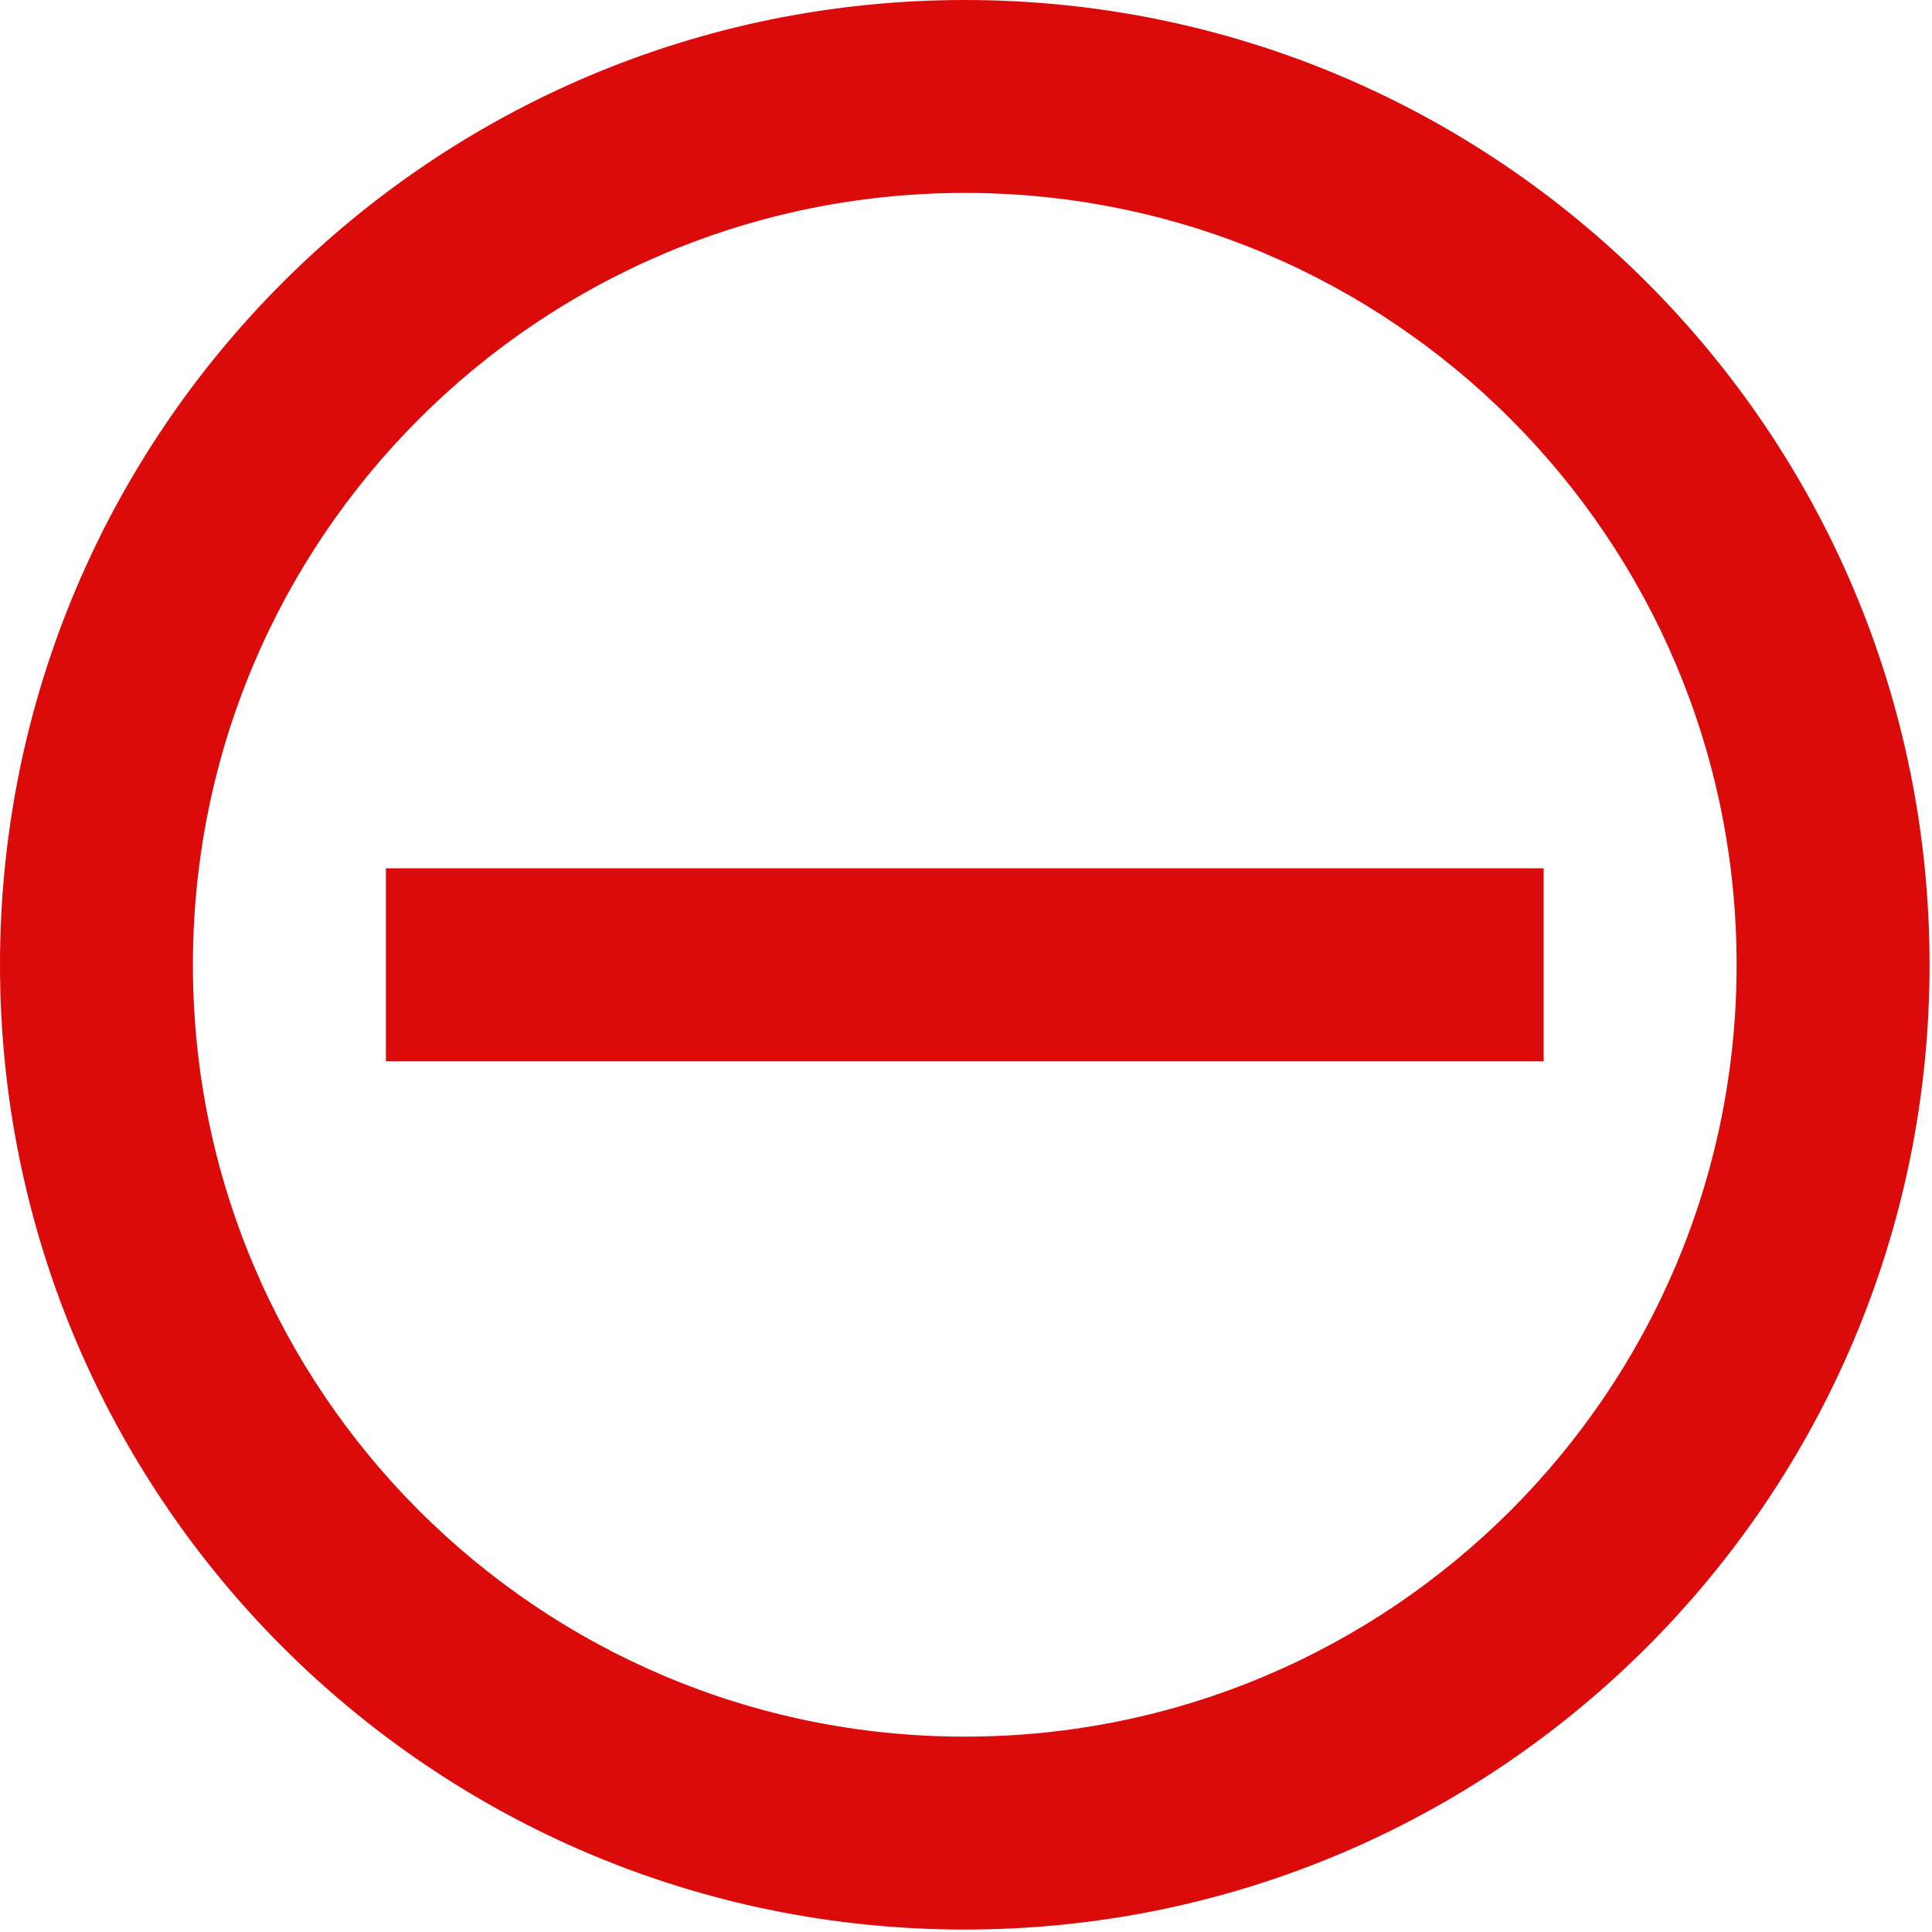
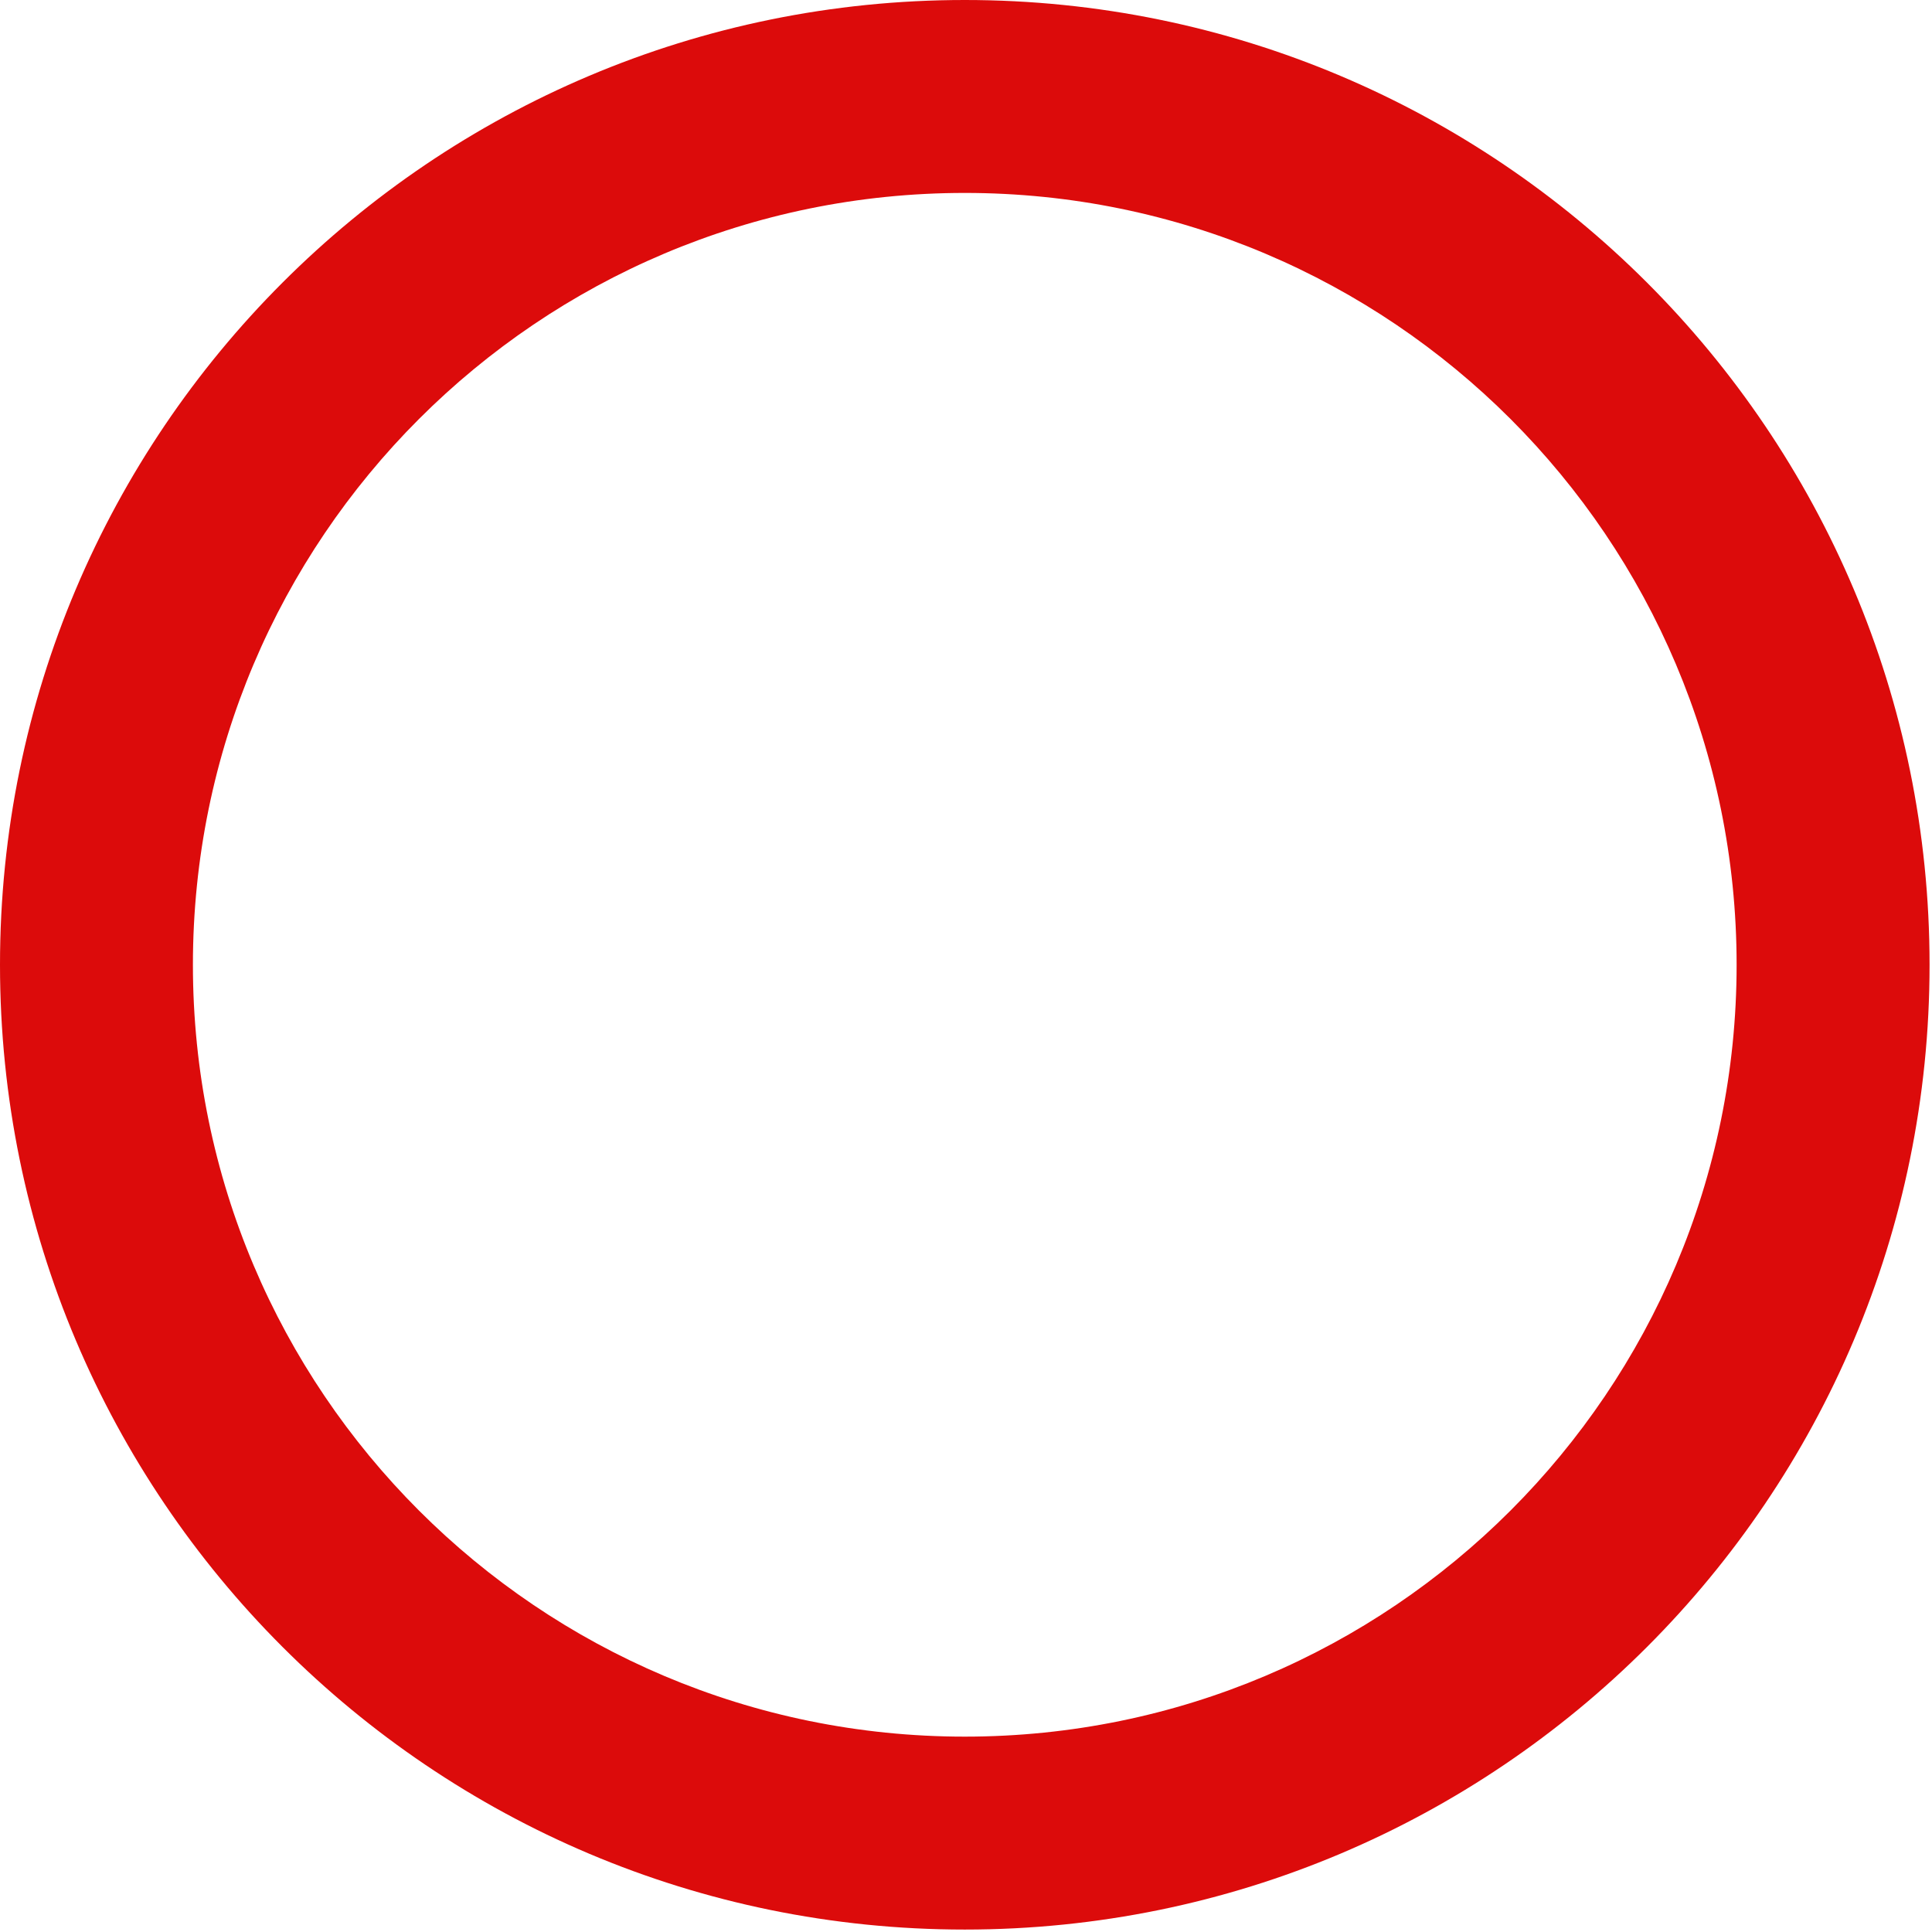
<svg xmlns="http://www.w3.org/2000/svg" width="623" height="623" viewBox="0 0 623 623" fill="none">
-   <path d="M124.44 342.213H497.773V279.995H124.44V342.213Z" fill="#DC0B0B" />
  <path fill-rule="evenodd" clip-rule="evenodd" d="M622.213 311.107C622.213 482.933 482.933 622.213 311.107 622.213C139.28 622.213 0 482.933 0 311.107C0 139.28 139.28 0 311.107 0C482.933 0 622.213 139.28 622.213 311.107ZM559.995 311.107C559.995 448.56 448.563 560 311.101 560C173.64 560 62.208 448.568 62.208 311.107C62.208 173.645 173.64 62.213 311.101 62.213C448.563 62.213 559.995 173.645 559.995 311.107Z" fill="#DC0B0B" />
</svg>